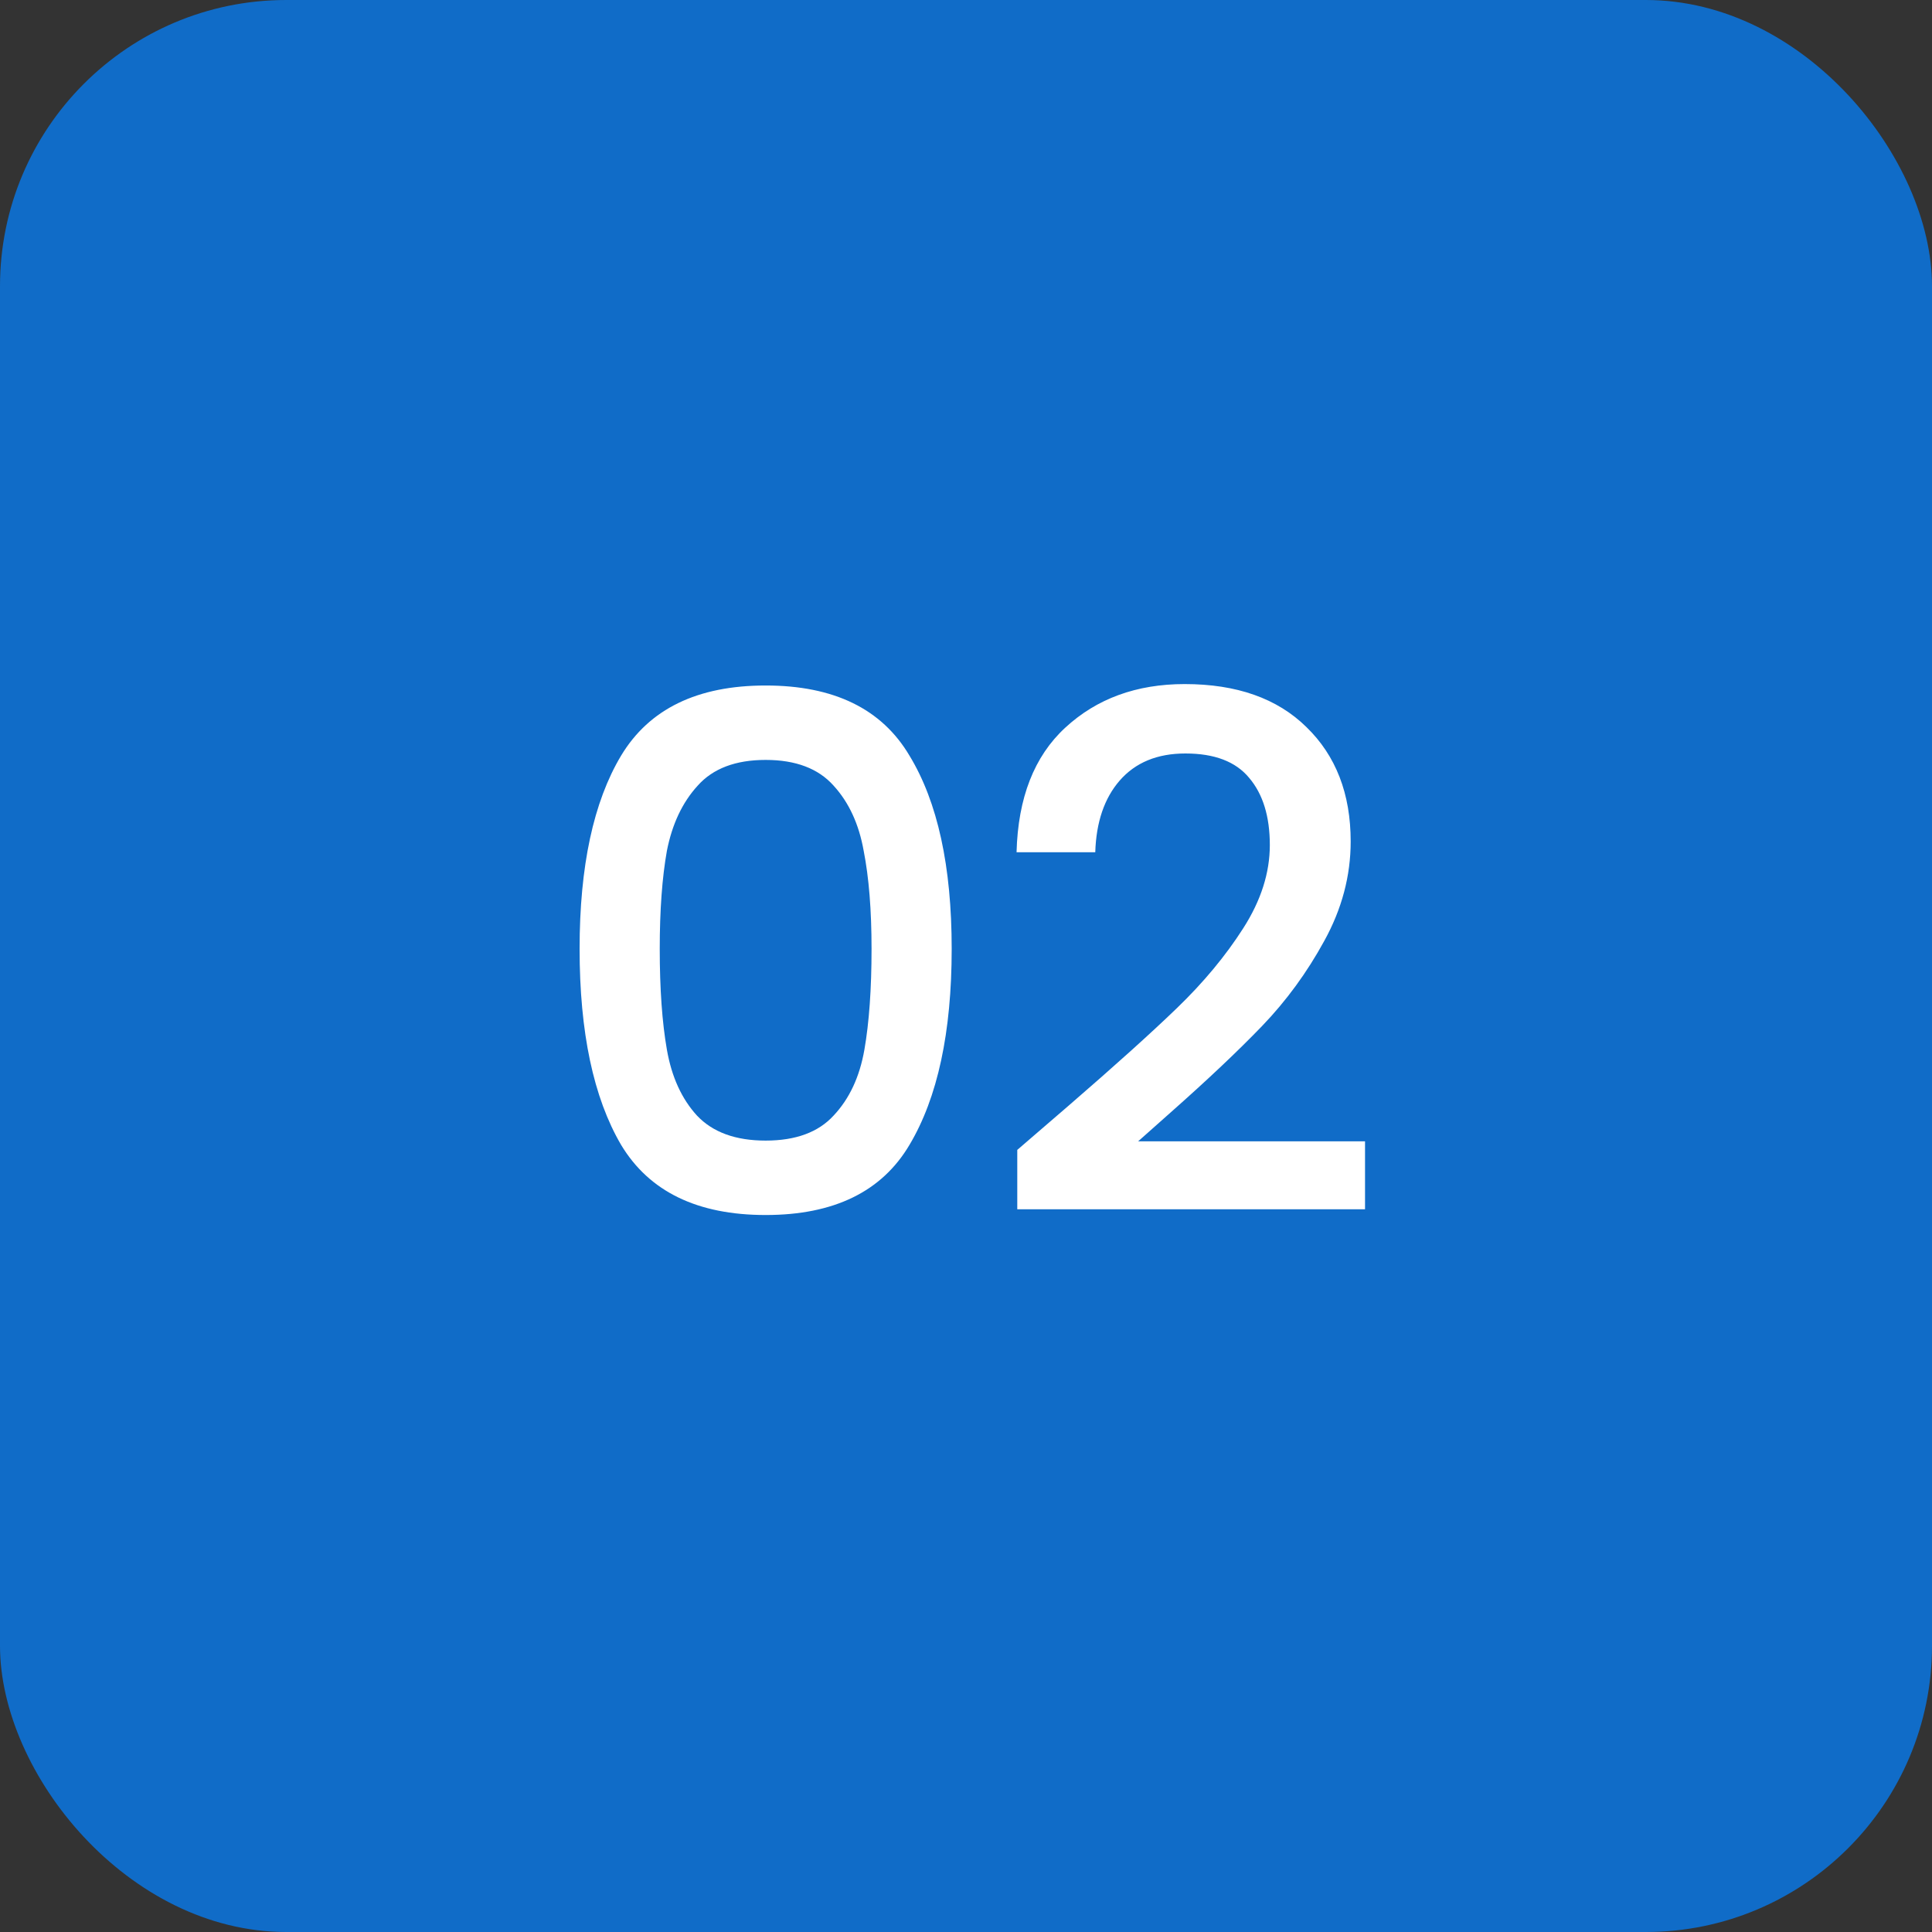
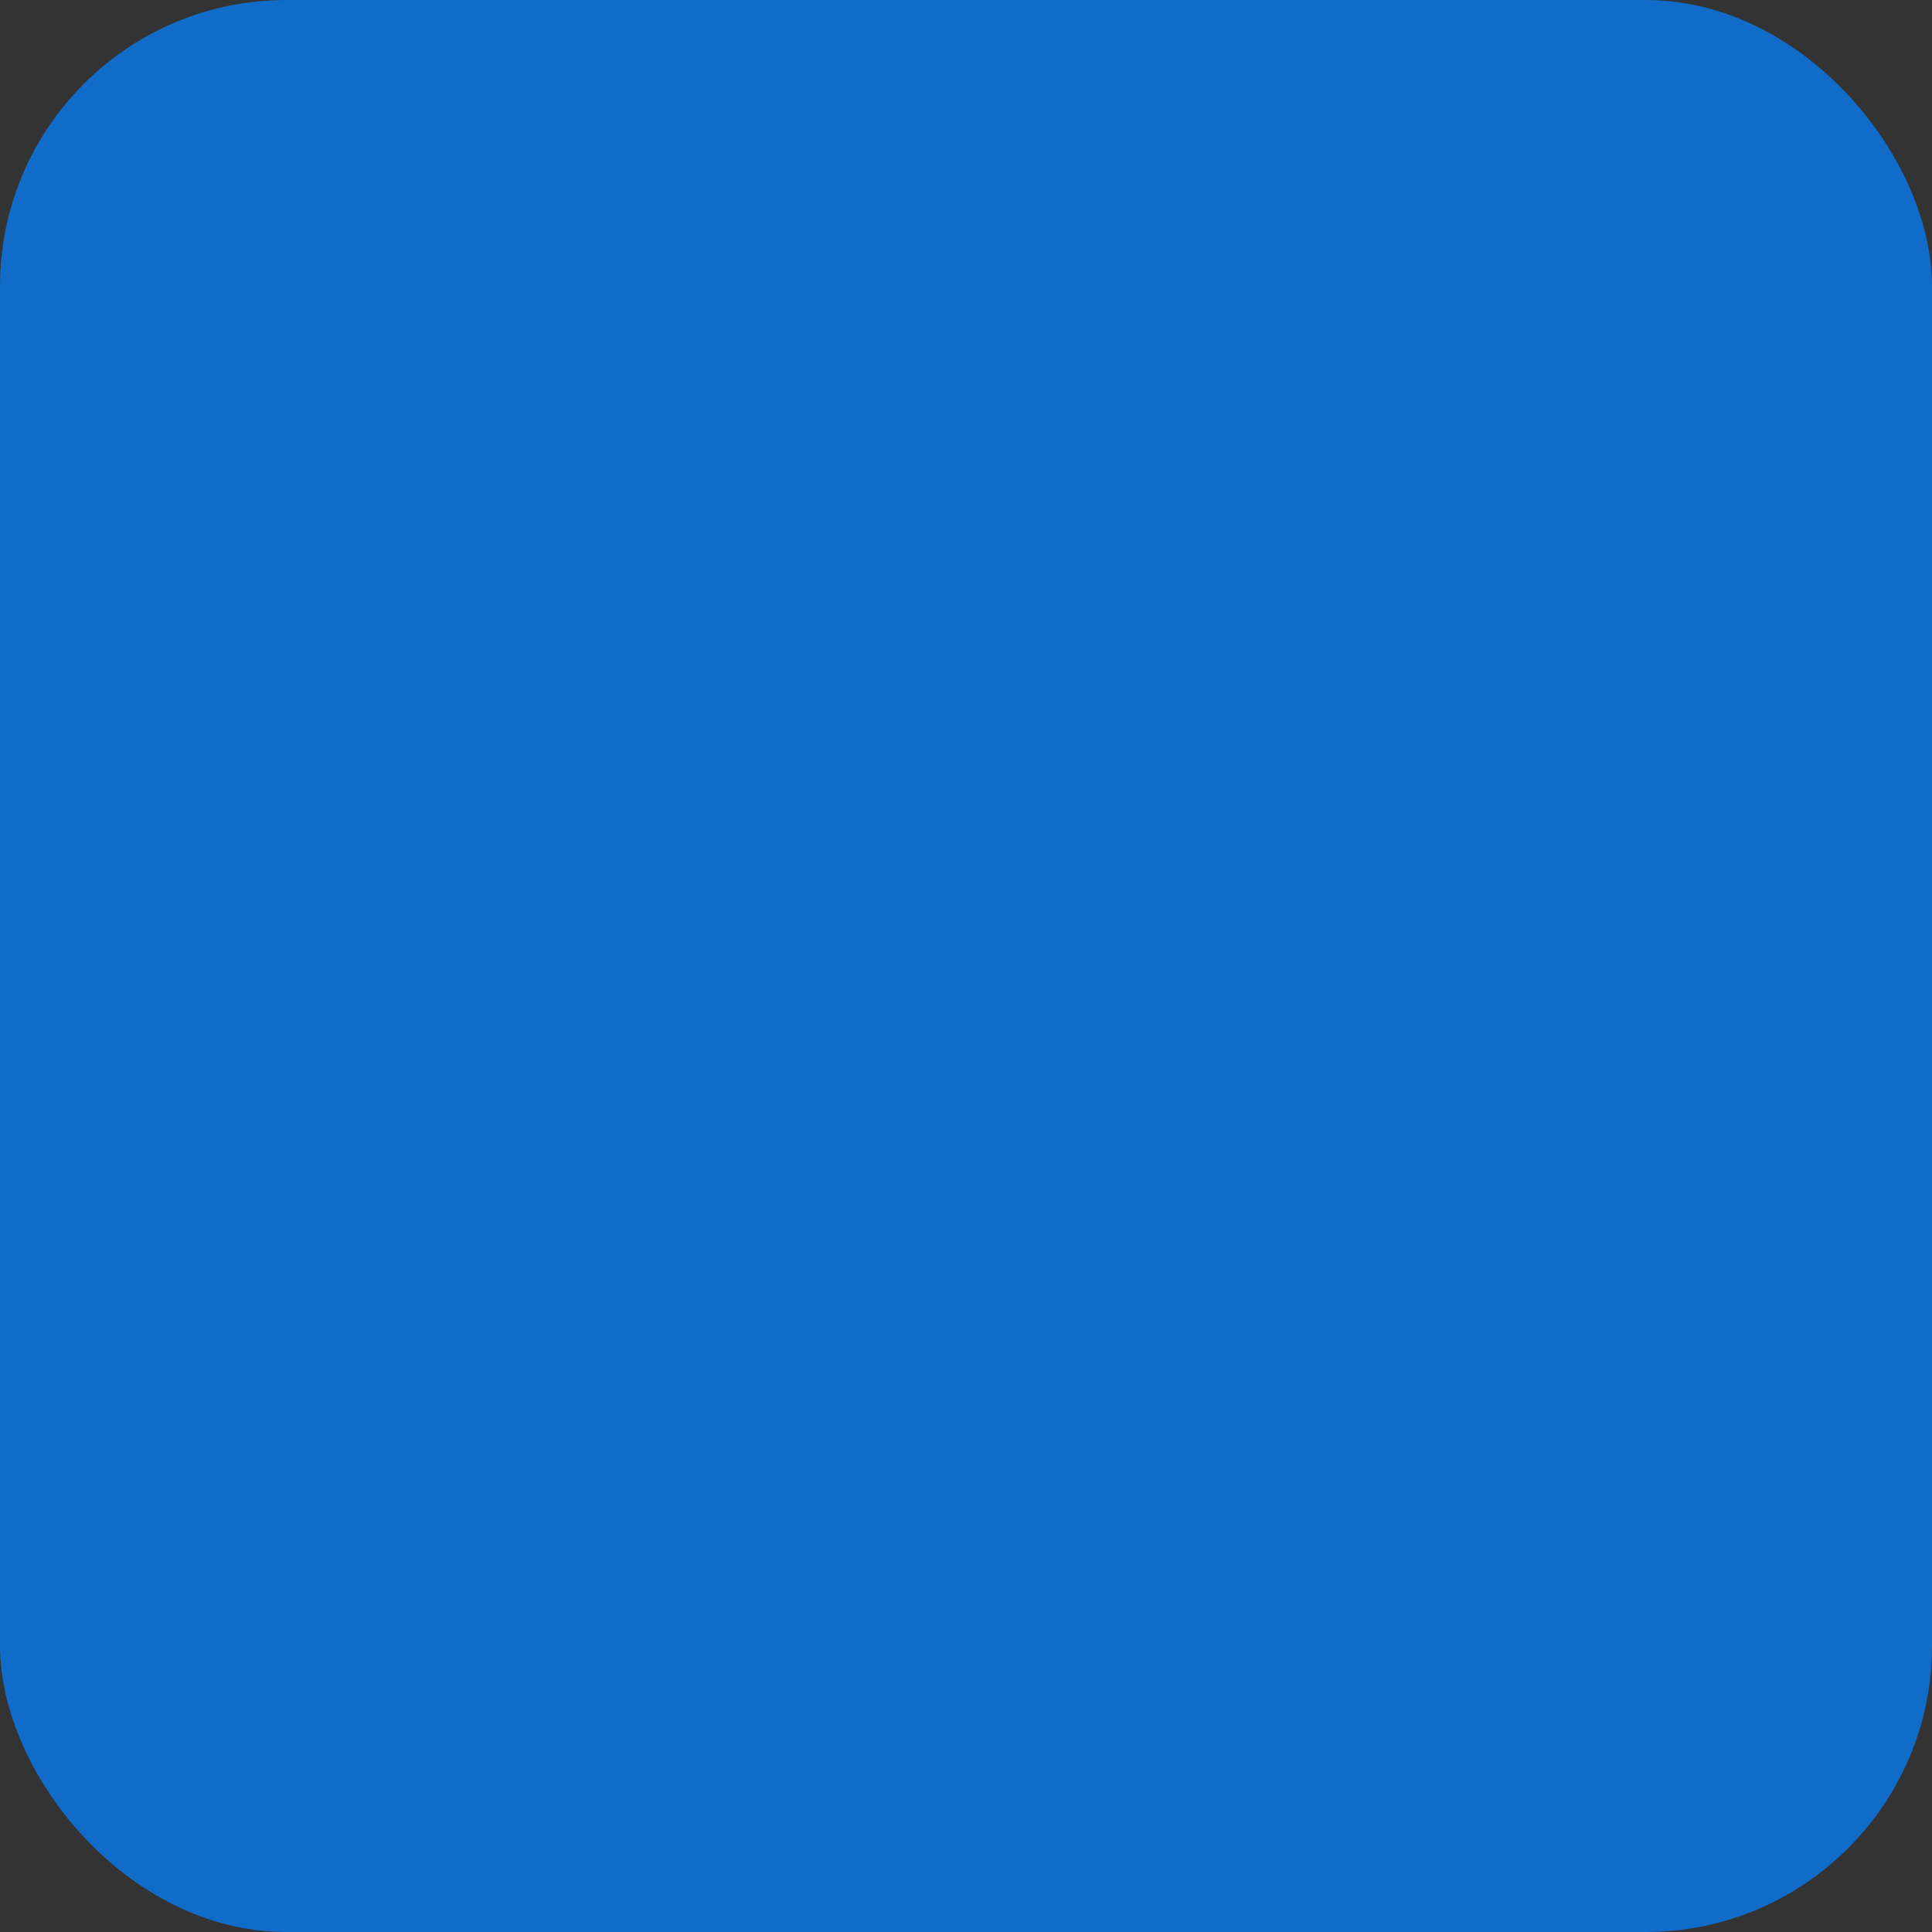
<svg xmlns="http://www.w3.org/2000/svg" width="54" height="54" viewBox="0 0 54 54" fill="none">
  <rect x="0" y="0" width="54" height="54" fill="#333333" stroke="none" />
  <rect width="54" height="54" rx="8" fill="#106CC8" />
-   <path d="M16.2 26.52C16.2 24.213 16.587 22.413 17.36 21.12C18.147 19.813 19.493 19.16 21.4 19.16C23.307 19.16 24.647 19.813 25.42 21.12C26.207 22.413 26.6 24.213 26.6 26.52C26.6 28.853 26.207 30.68 25.42 32C24.647 33.307 23.307 33.96 21.4 33.96C19.493 33.96 18.147 33.307 17.36 32C16.587 30.68 16.2 28.853 16.2 26.52ZM24.36 26.52C24.36 25.44 24.287 24.527 24.14 23.78C24.007 23.033 23.727 22.427 23.3 21.96C22.873 21.48 22.24 21.24 21.4 21.24C20.56 21.24 19.927 21.48 19.5 21.96C19.073 22.427 18.787 23.033 18.64 23.78C18.507 24.527 18.44 25.44 18.44 26.52C18.44 27.64 18.507 28.58 18.64 29.34C18.773 30.1 19.053 30.713 19.48 31.18C19.92 31.647 20.56 31.88 21.4 31.88C22.24 31.88 22.873 31.647 23.3 31.18C23.74 30.713 24.027 30.1 24.16 29.34C24.293 28.58 24.36 27.64 24.36 26.52ZM29.872 30.9C31.152 29.793 32.159 28.887 32.892 28.18C33.639 27.46 34.259 26.713 34.752 25.94C35.246 25.167 35.492 24.393 35.492 23.62C35.492 22.82 35.299 22.193 34.913 21.74C34.539 21.287 33.946 21.06 33.133 21.06C32.346 21.06 31.733 21.313 31.293 21.82C30.866 22.313 30.639 22.98 30.613 23.82H28.413C28.453 22.3 28.906 21.14 29.773 20.34C30.652 19.527 31.766 19.12 33.112 19.12C34.566 19.12 35.699 19.52 36.513 20.32C37.339 21.12 37.752 22.187 37.752 23.52C37.752 24.48 37.506 25.407 37.013 26.3C36.532 27.18 35.953 27.973 35.273 28.68C34.606 29.373 33.752 30.18 32.712 31.1L31.812 31.9H38.153V33.8H28.433V32.14L29.872 30.9Z" fill="white" />
</svg>